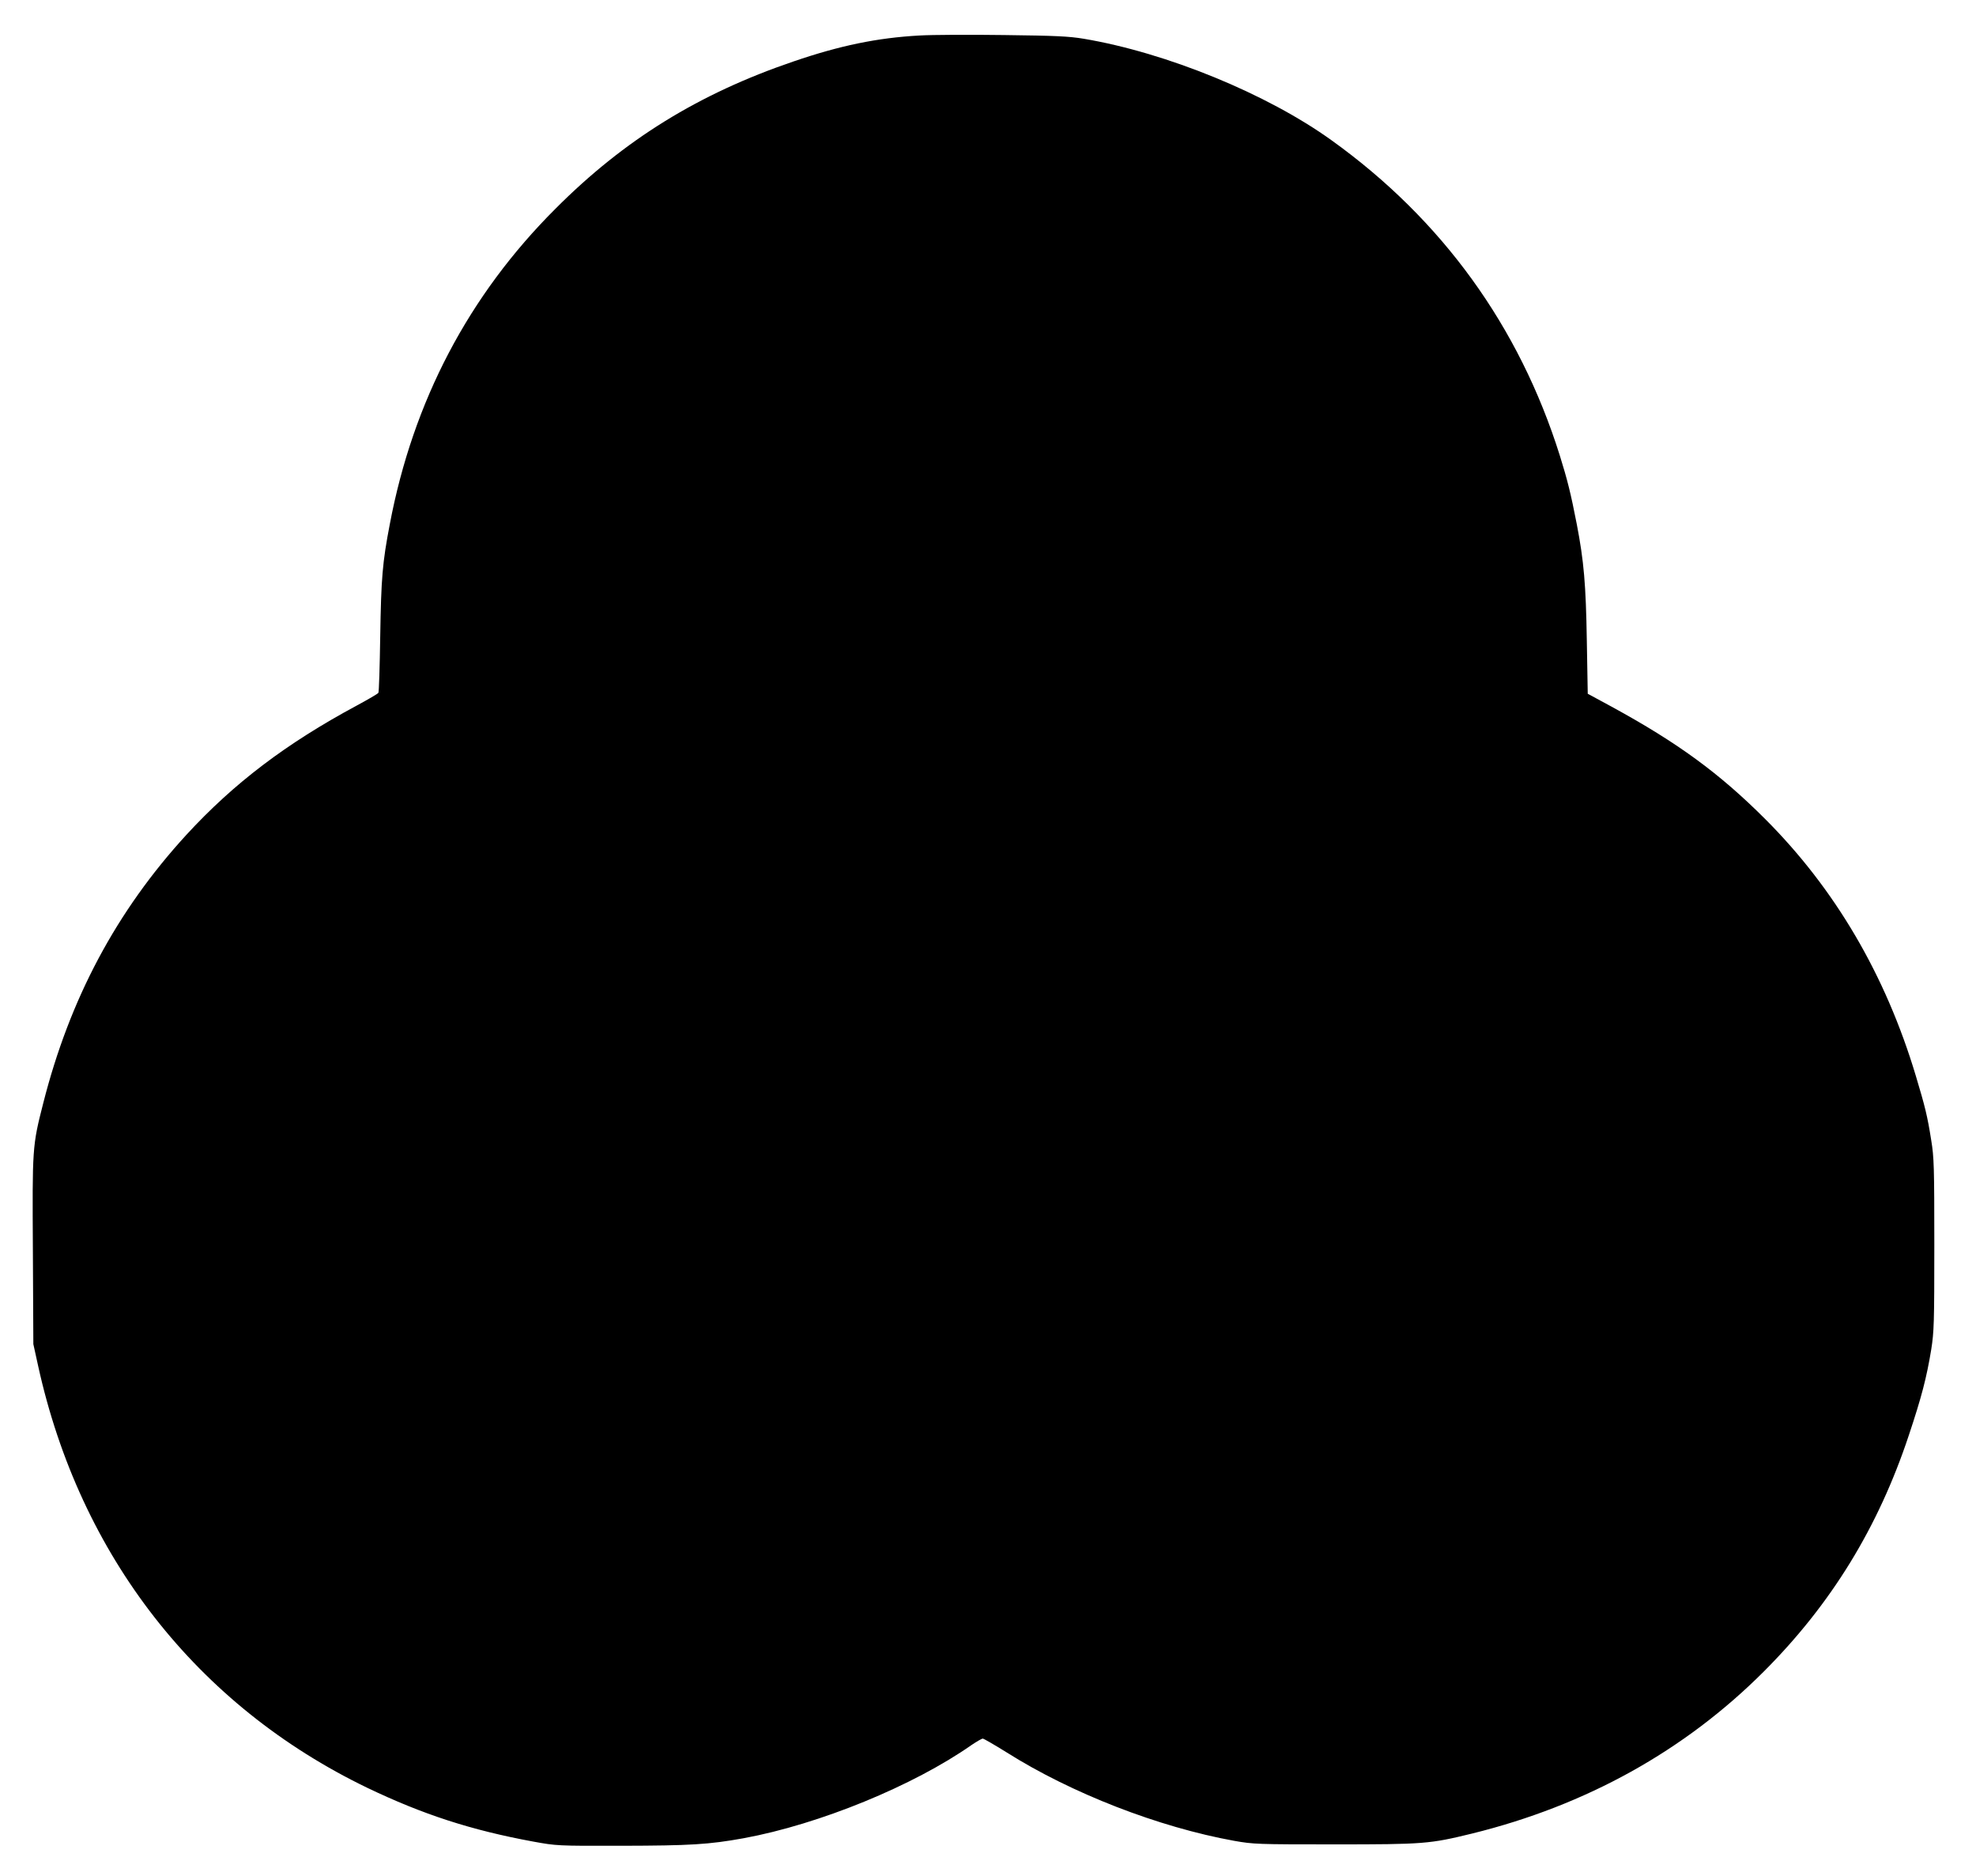
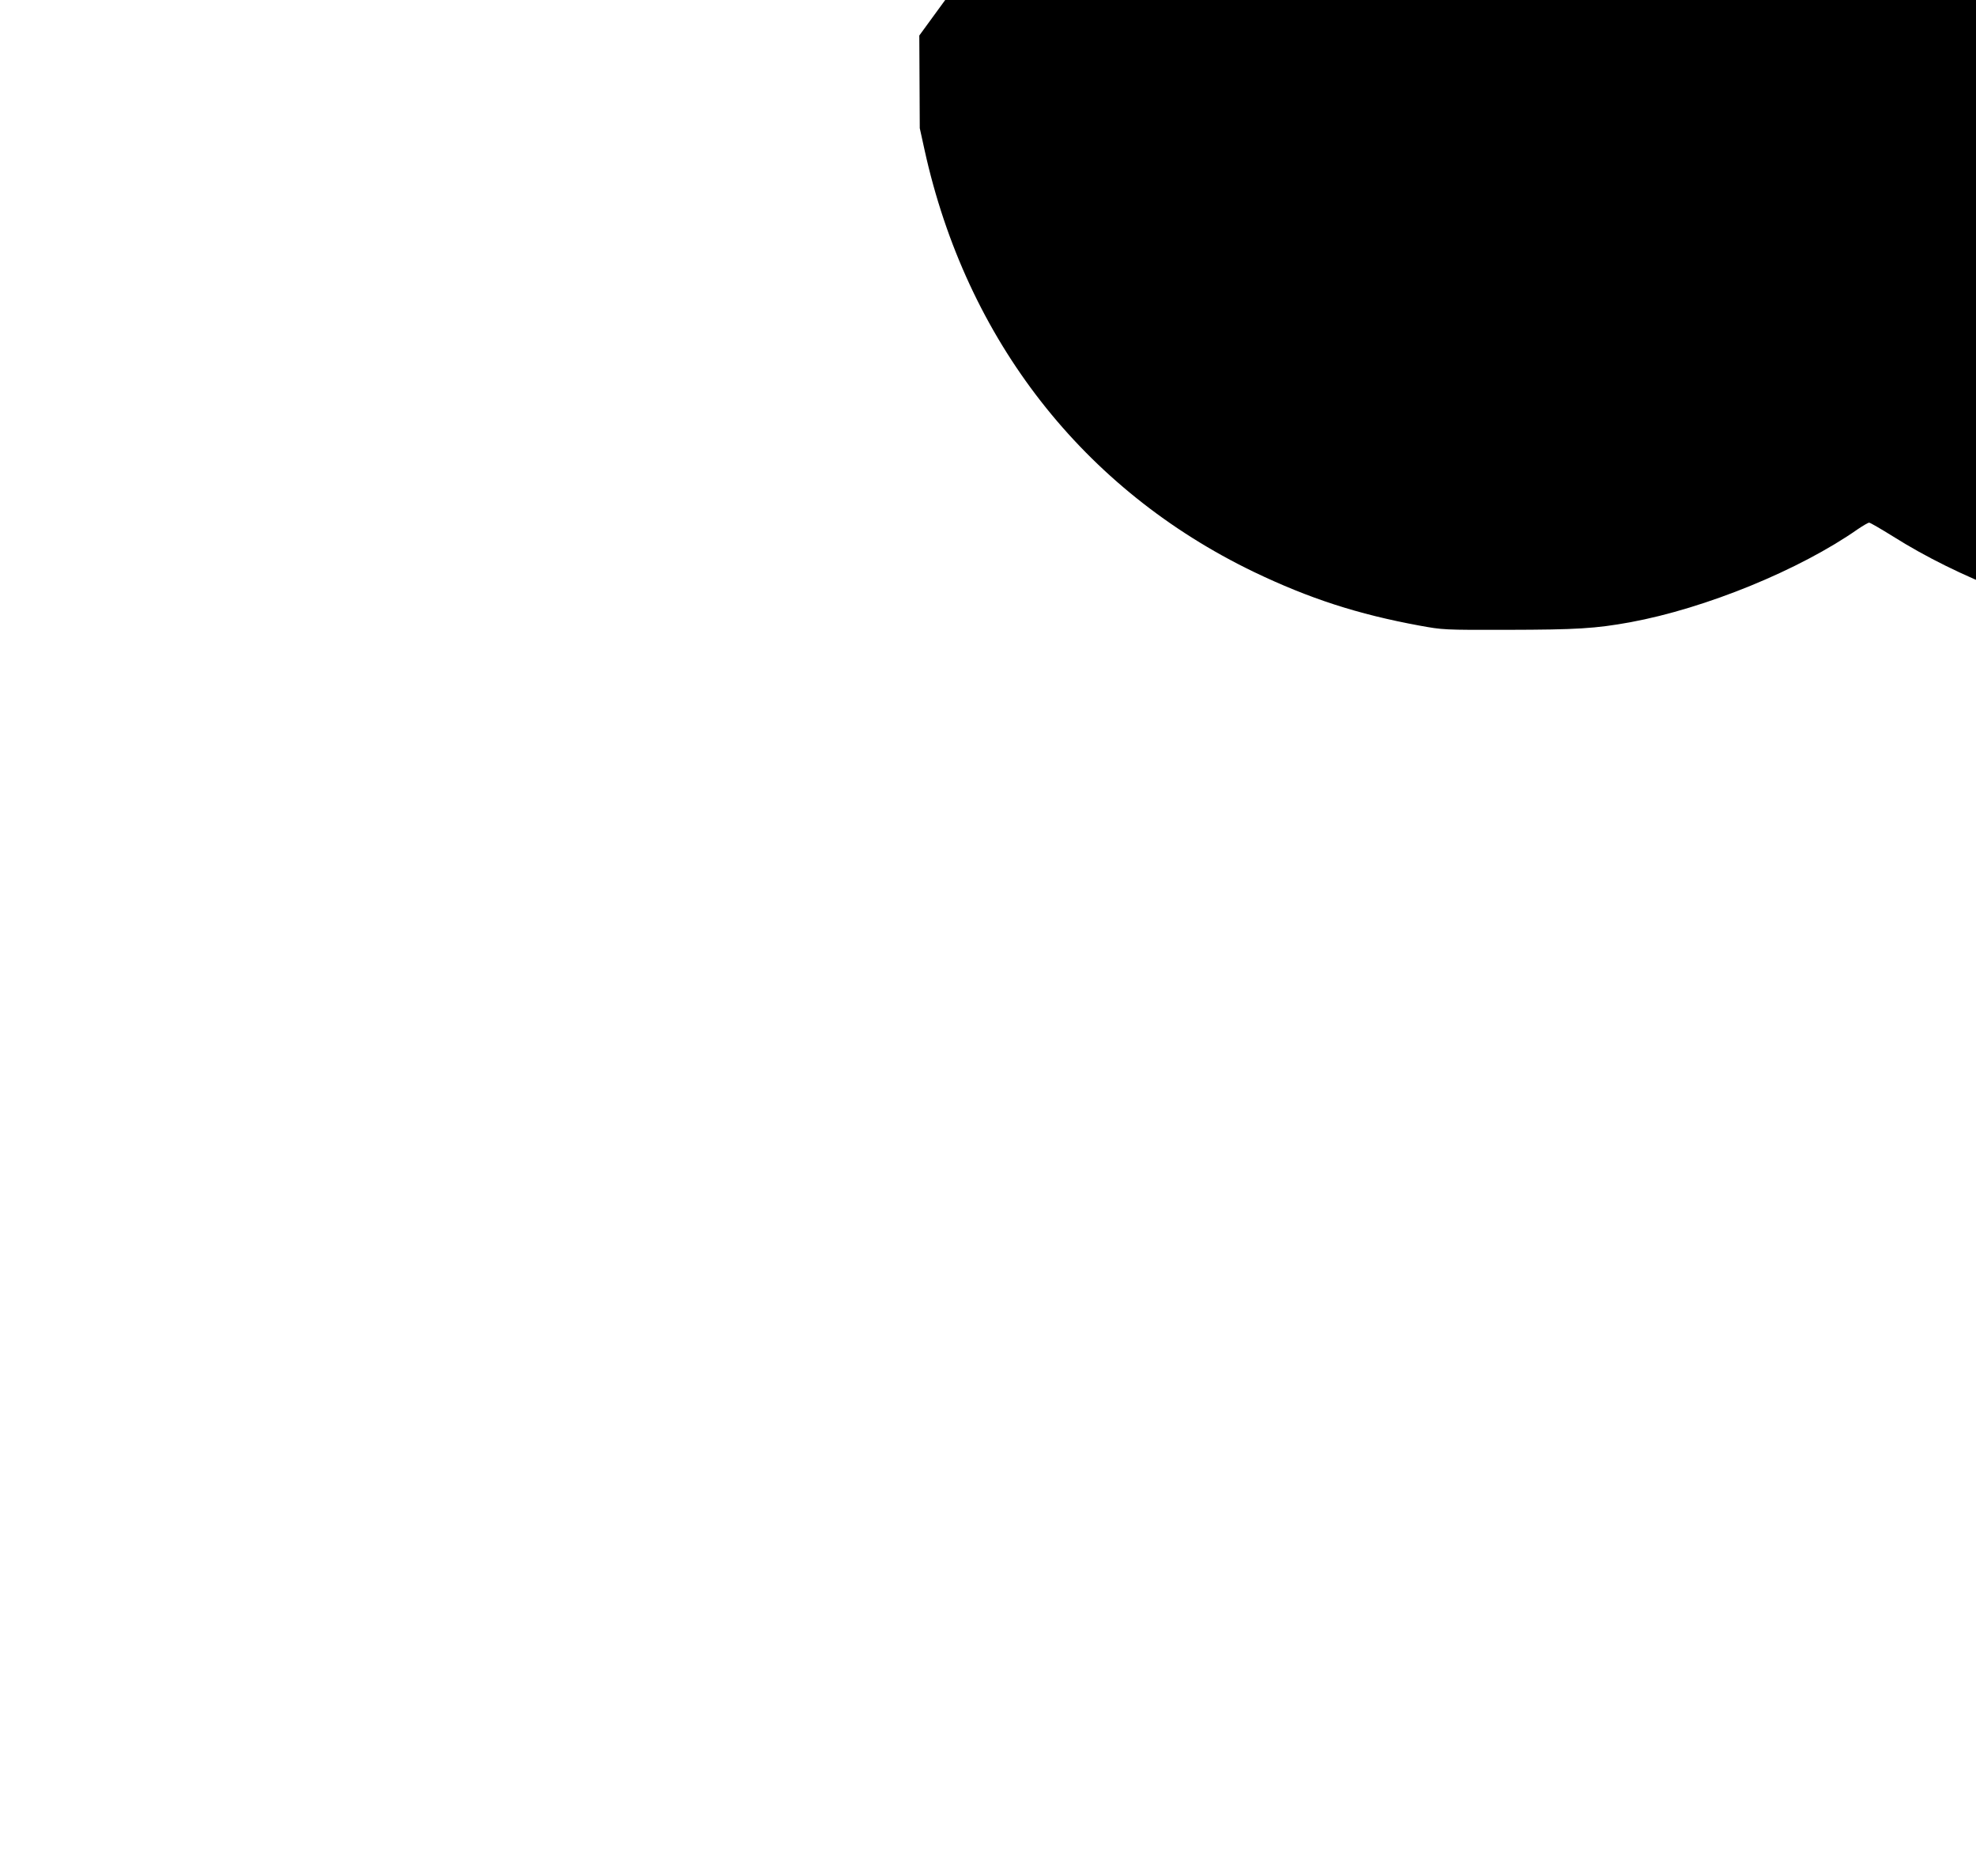
<svg xmlns="http://www.w3.org/2000/svg" version="1.0" width="1280pt" height="1215pt" viewBox="0 0 1280 1215" preserveAspectRatio="xMidYMid meet">
  <g transform="translate(0,1215) scale(0.1,-0.1)" fill="#000000" stroke="none">
-     <path d="M5955 11920 c-272 -15 -514 -65 -815 -168 -614 -209 -1096 -507 -1540 -952 -564 -562 -924 -1248 -1075 -2045 -48 -249 -56 -351 -62 -726 -3 -196 -8 -361 -12 -366 -3 -6 -67 -43 -141 -83 -456 -245 -796 -503 -1103 -837 -452 -493 -755 -1060 -927 -1738 -71 -277 -71 -288 -67 -960 l3 -600 31 -141 c271 -1231 1028 -2200 2133 -2733 359 -172 672 -274 1075 -348 149 -27 153 -28 570 -27 447 1 566 8 793 49 489 90 1098 339 1476 604 33 22 65 41 72 41 7 0 77 -41 156 -90 420 -265 985 -484 1473 -572 125 -22 149 -23 650 -23 578 0 616 3 890 70 739 182 1377 536 1890 1049 437 437 742 934 940 1531 82 246 115 372 145 555 18 115 20 169 20 680 0 504 -2 566 -20 675 -25 159 -40 218 -100 418 -196 653 -523 1210 -975 1662 -298 298 -568 495 -995 728 l-155 84 -6 344 c-6 365 -19 515 -65 754 -39 201 -61 288 -110 445 -263 837 -763 1528 -1478 2041 -418 301 -1070 568 -1606 658 -96 16 -182 20 -515 24 -220 3 -467 2 -550 -3z" />
+     <path d="M5955 11920 l3 -600 31 -141 c271 -1231 1028 -2200 2133 -2733 359 -172 672 -274 1075 -348 149 -27 153 -28 570 -27 447 1 566 8 793 49 489 90 1098 339 1476 604 33 22 65 41 72 41 7 0 77 -41 156 -90 420 -265 985 -484 1473 -572 125 -22 149 -23 650 -23 578 0 616 3 890 70 739 182 1377 536 1890 1049 437 437 742 934 940 1531 82 246 115 372 145 555 18 115 20 169 20 680 0 504 -2 566 -20 675 -25 159 -40 218 -100 418 -196 653 -523 1210 -975 1662 -298 298 -568 495 -995 728 l-155 84 -6 344 c-6 365 -19 515 -65 754 -39 201 -61 288 -110 445 -263 837 -763 1528 -1478 2041 -418 301 -1070 568 -1606 658 -96 16 -182 20 -515 24 -220 3 -467 2 -550 -3z" />
  </g>
</svg>